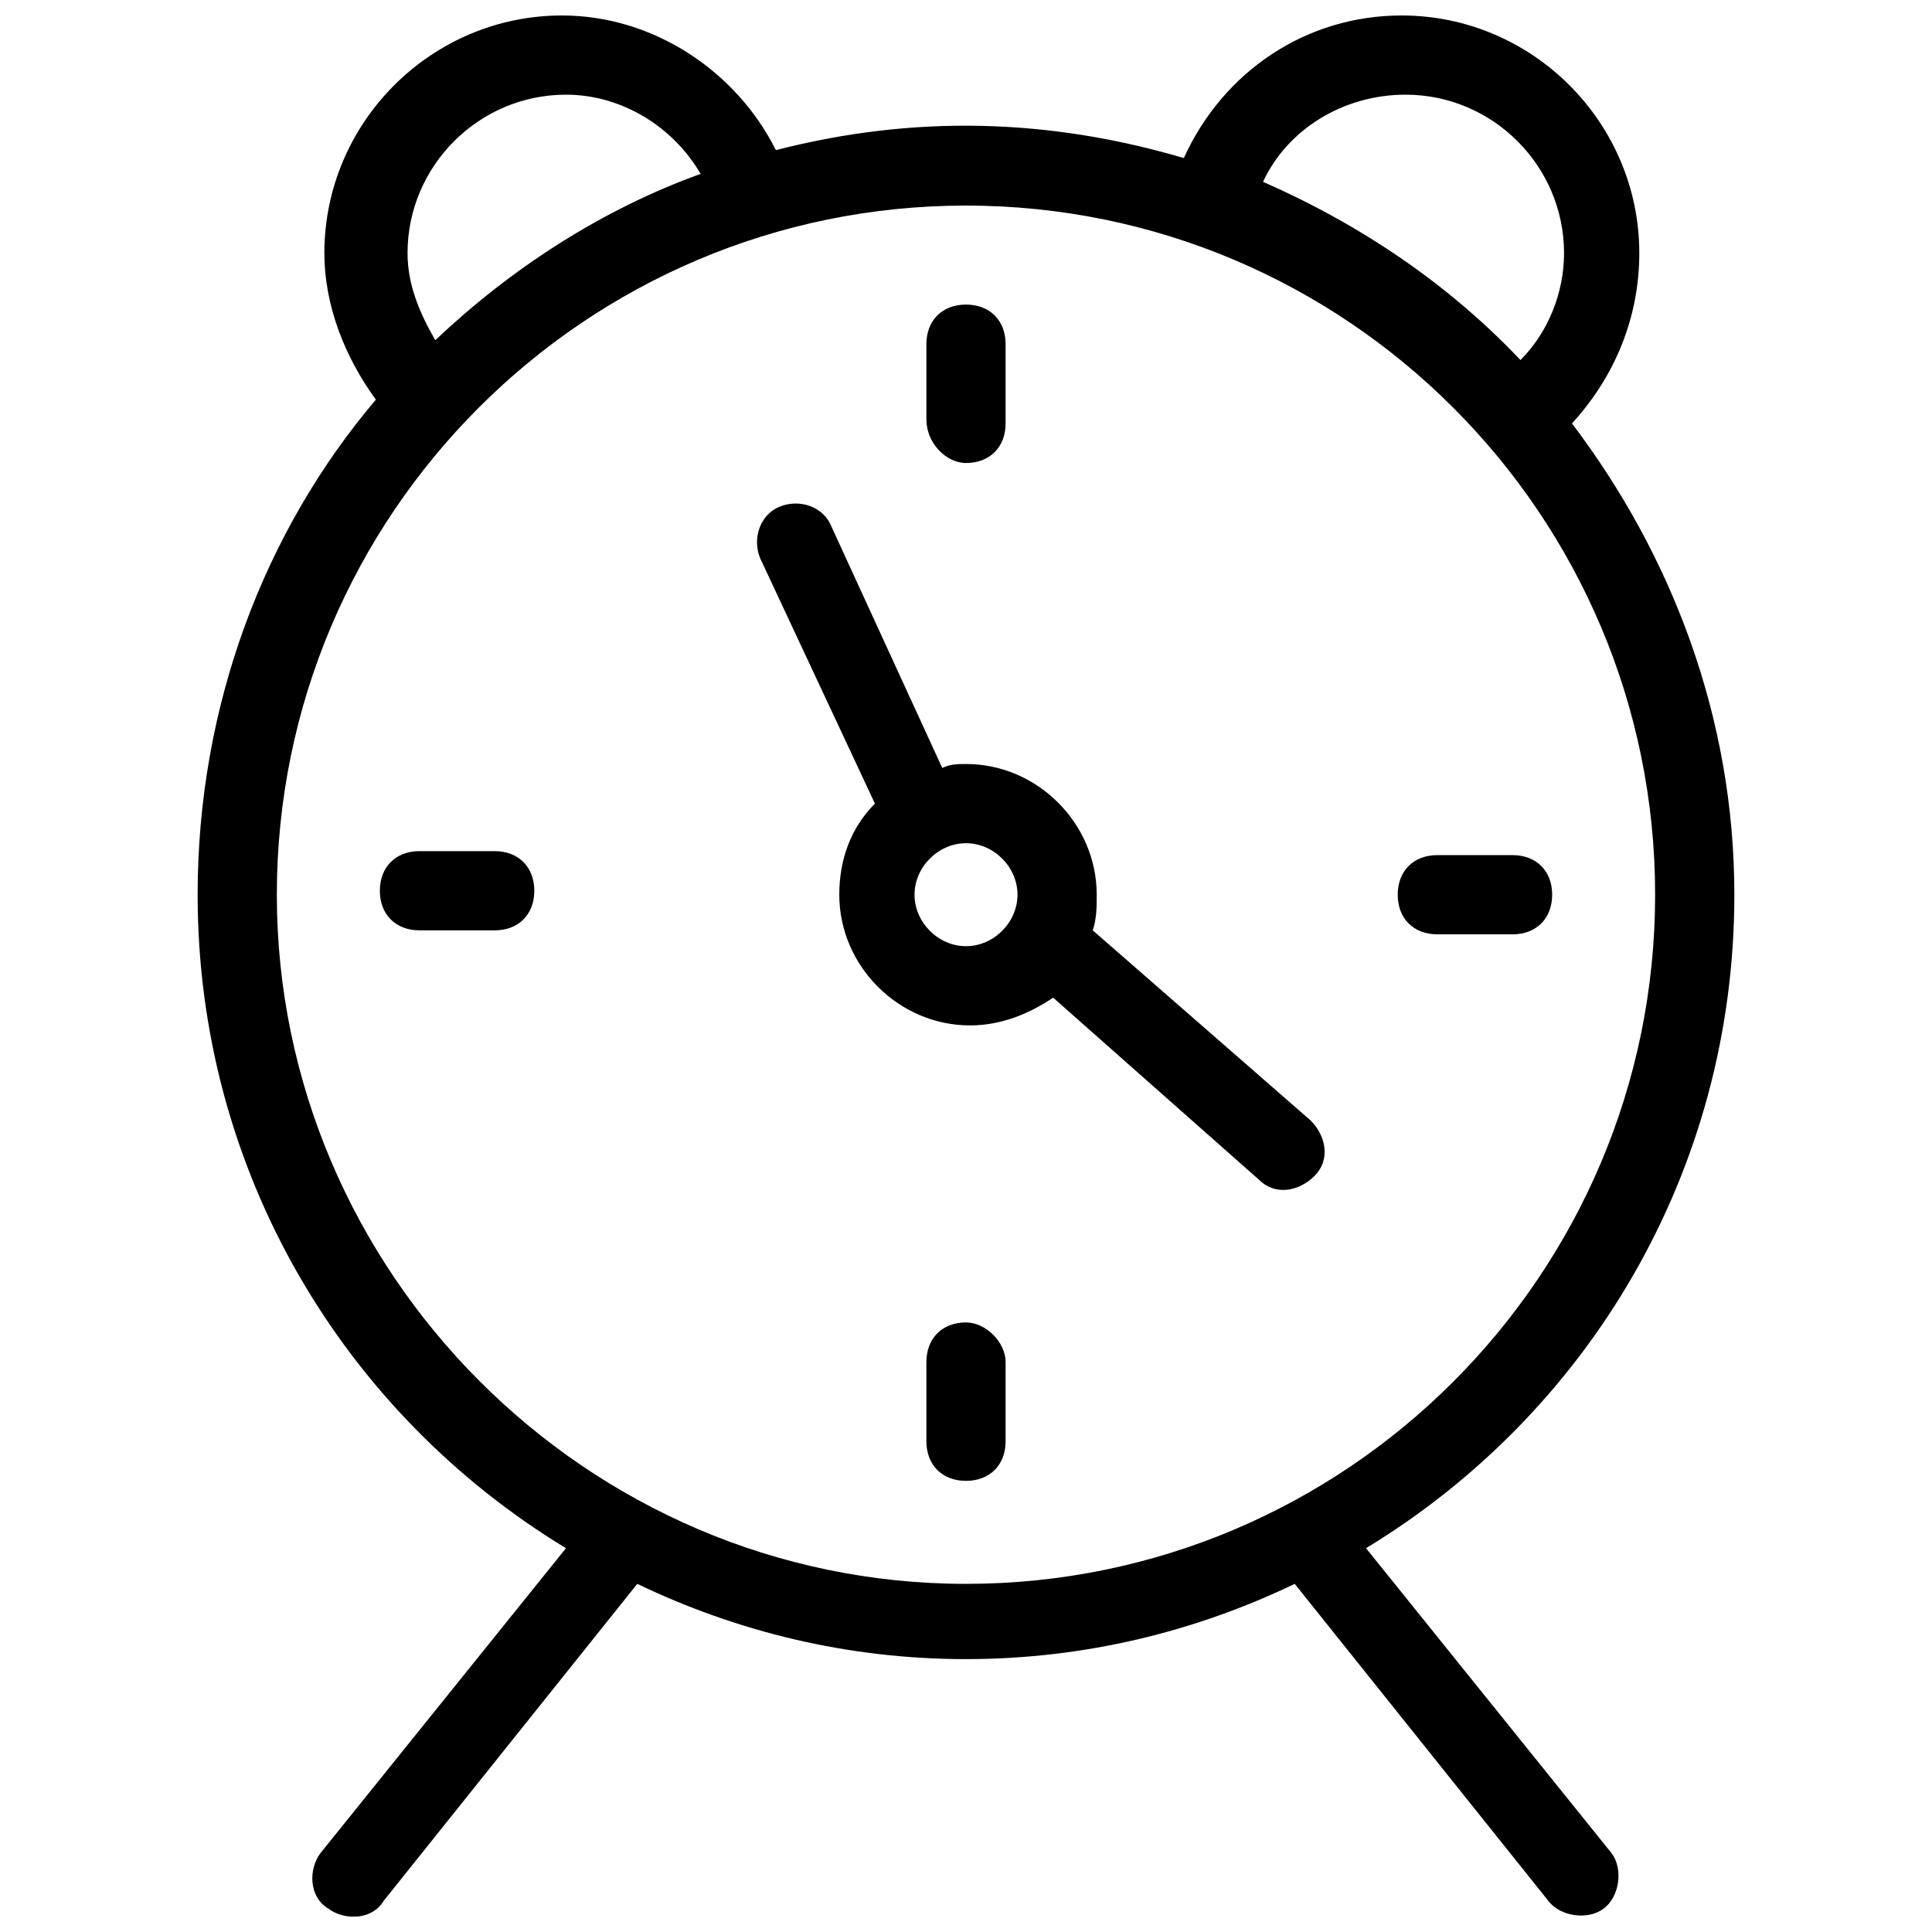
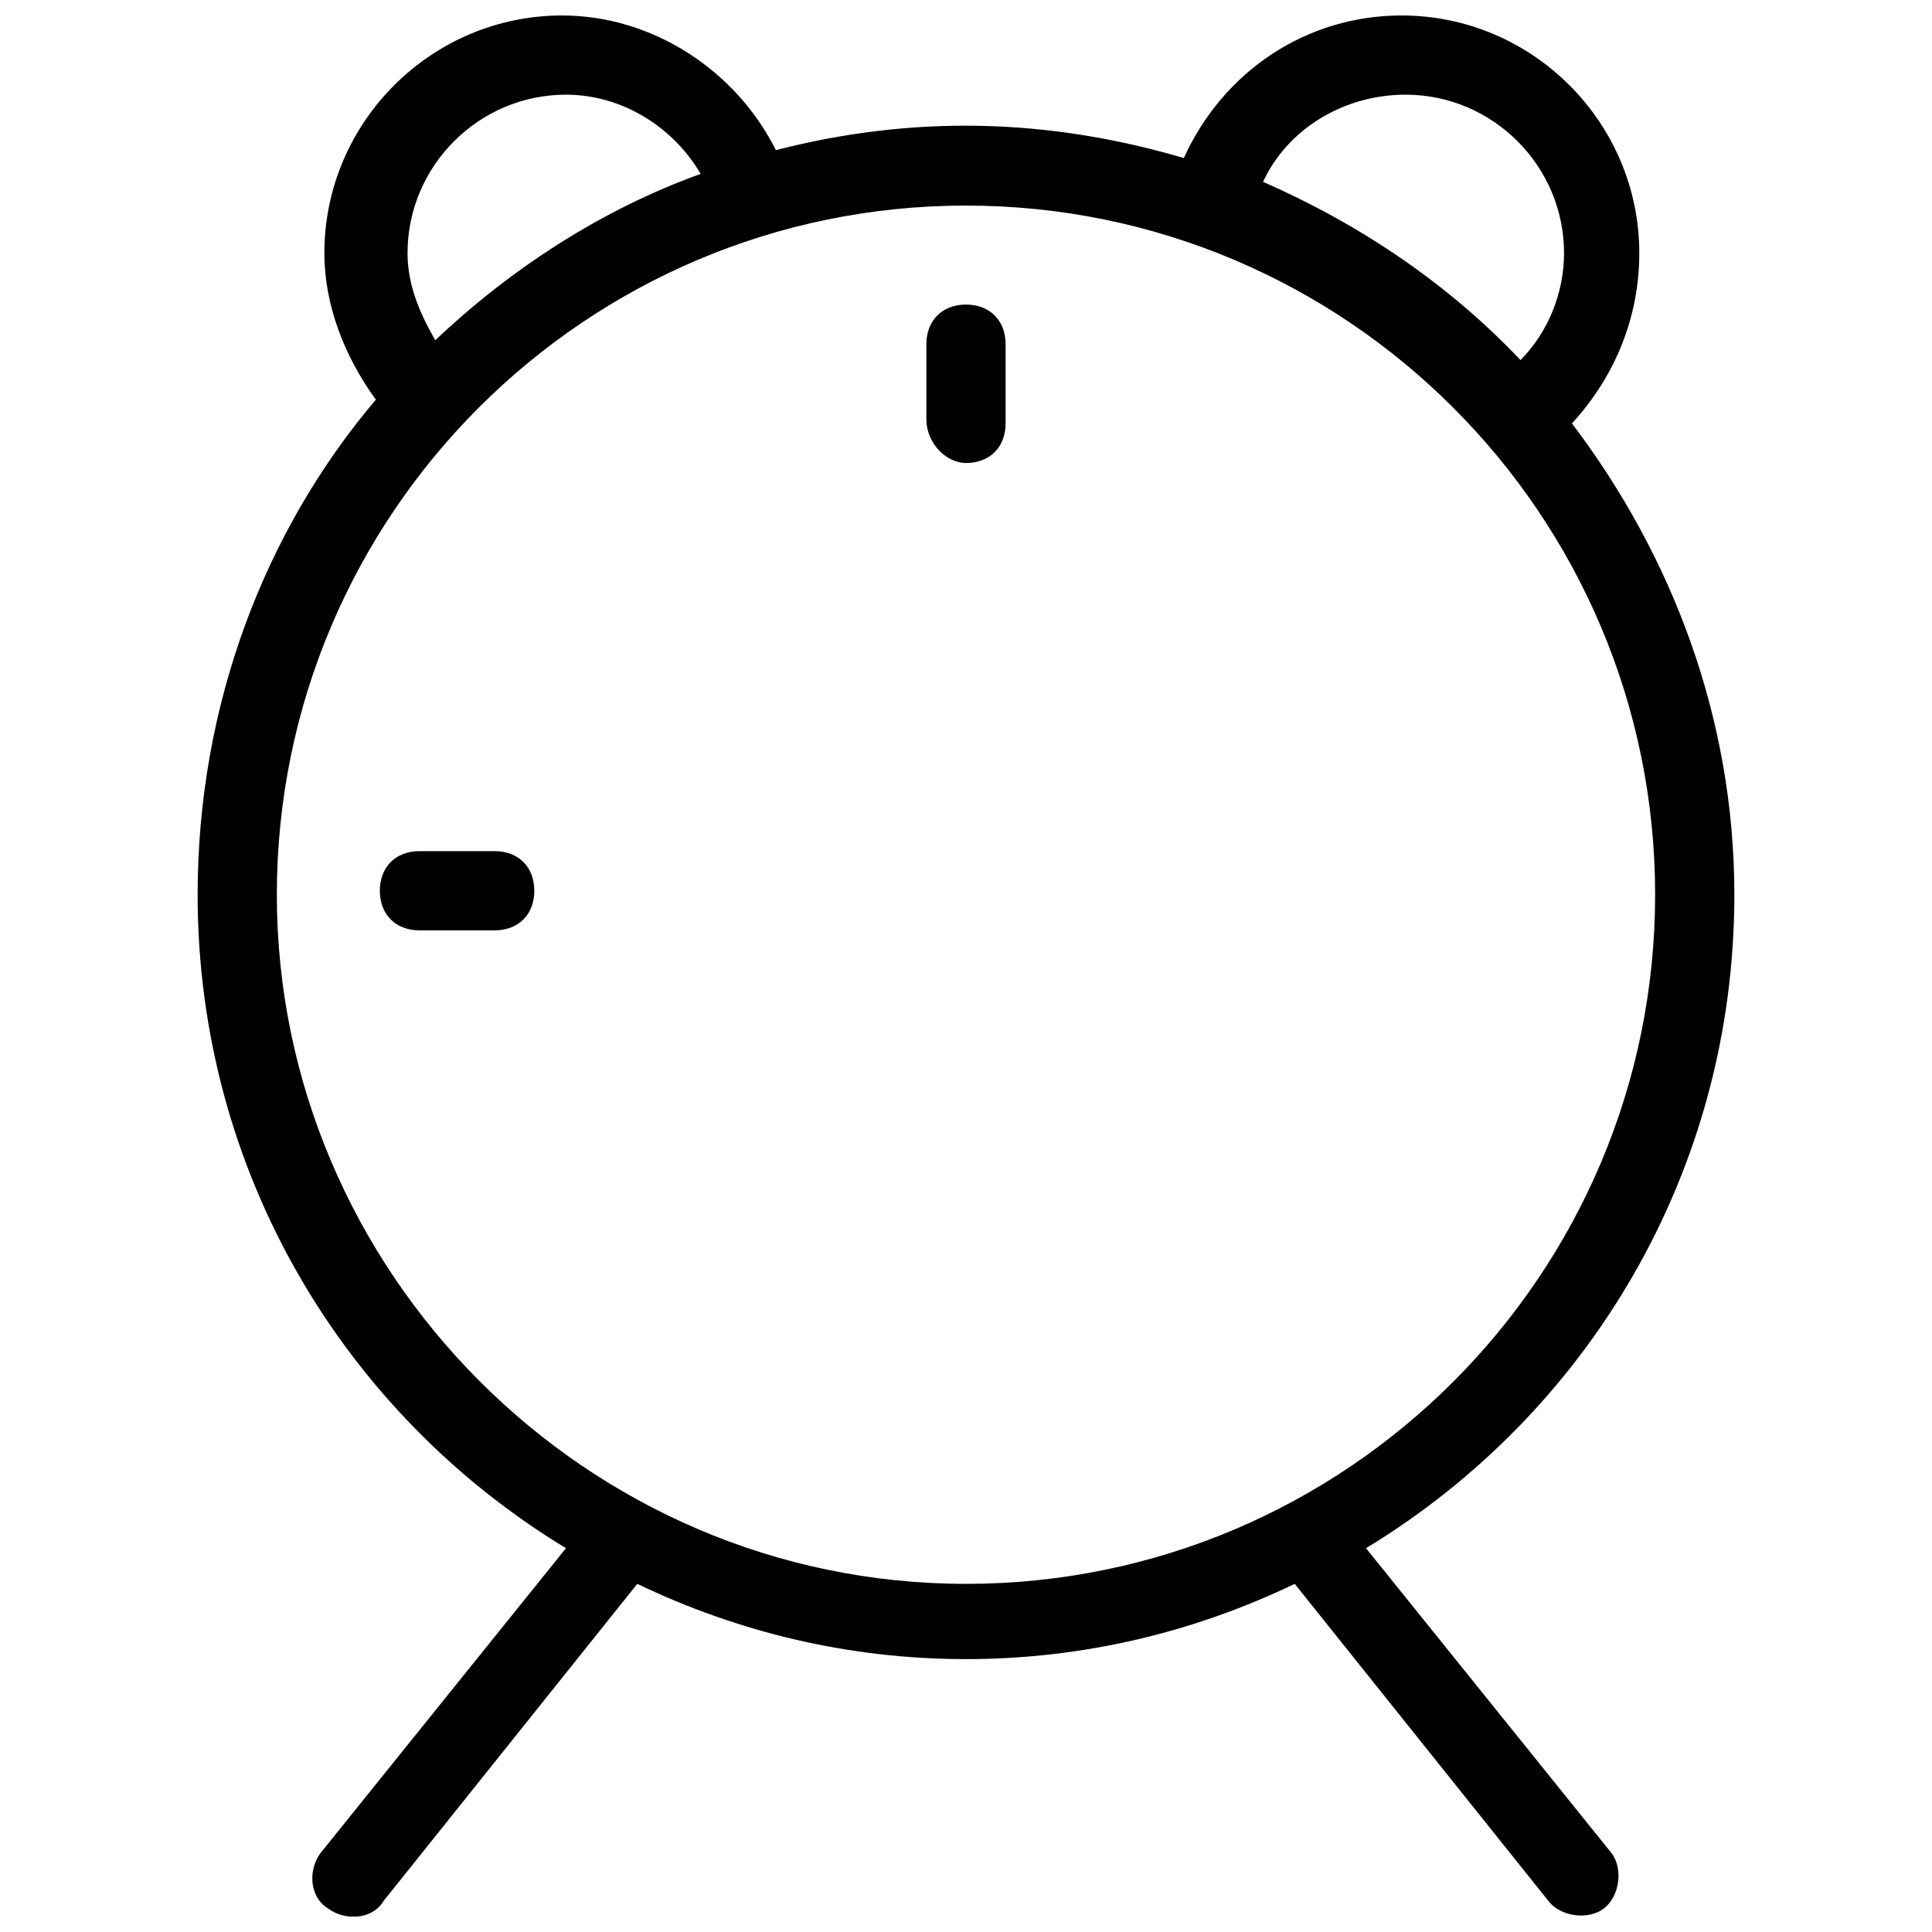
<svg xmlns="http://www.w3.org/2000/svg" width="800px" height="800px" version="1.1" viewBox="144 144 512 512">
  <defs>
    <clipPath id="a">
      <path d="m196 148.09h408v503.81h-408z" />
    </clipPath>
  </defs>
  <g clip-path="url(#a)">
    <path d="m506.01 554.29c58.777-35.688 97.613-99.711 97.613-173.18 0-47.23-16.793-90.266-43.035-124.9 11.547-12.594 17.844-28.34 17.844-45.133 0-34.637-28.34-62.977-62.977-62.977-25.191 0-47.23 14.695-57.727 37.785-35.688-10.496-71.371-11.547-108.11-2.098-10.496-20.992-32.539-35.688-56.68-35.688-34.637 0-62.977 28.34-62.977 62.977 0 13.645 5.246 27.289 13.645 38.836-29.387 34.637-47.23 80.82-47.23 131.2 0 73.473 38.836 137.5 97.613 173.18l-65.074 80.82c-3.148 4.199-3.148 11.547 2.098 14.695 4.199 3.148 11.547 3.148 14.695-2.098l67.176-83.969c26.238 12.594 55.629 19.941 87.117 19.941s60.879-7.348 87.117-19.941l67.176 83.969c3.148 4.199 10.496 5.246 14.695 2.098 4.199-3.148 5.246-10.496 2.098-14.695zm10.496-385.2c23.09 0 41.984 18.895 41.984 41.984 0 10.496-4.199 20.992-11.547 28.34-18.895-19.941-41.984-35.688-68.223-47.23 6.297-13.648 20.992-23.094 37.785-23.094zm-222.52 0c14.695 0 28.34 8.398 35.688 20.992-26.238 9.445-50.383 25.191-70.324 44.082-4.199-7.348-7.348-14.695-7.348-23.09 0-23.09 18.895-41.984 41.984-41.984zm-76.621 212.02c0-100.76 81.867-182.63 182.63-182.63 100.76 0 182.63 81.867 182.63 182.63-0.004 100.76-81.871 182.63-182.63 182.63s-182.63-82.922-182.63-182.63z" />
  </g>
  <path d="m400 266.7c6.297 0 10.496-4.199 10.496-10.496v-20.992c0-6.297-4.199-10.496-10.496-10.496s-10.496 4.199-10.496 10.496v19.941c0 6.297 5.246 11.547 10.496 11.547z" />
-   <path d="m400 494.46c-6.297 0-10.496 4.199-10.496 10.496v20.992c0 6.297 4.199 10.496 10.496 10.496s10.496-4.199 10.496-10.496v-20.992c0-5.246-5.25-10.496-10.496-10.496z" />
-   <path d="m555.34 381.11c0-6.297-4.199-10.496-10.496-10.496h-19.941c-6.297 0-10.496 4.199-10.496 10.496s4.199 10.496 10.496 10.496h19.941c6.297 0 10.496-4.199 10.496-10.496z" />
  <path d="m275.1 369.56h-19.941c-6.297 0-10.496 4.199-10.496 10.496 0 6.297 4.199 10.496 10.496 10.496h19.941c6.297 0 10.496-4.199 10.496-10.496-0.004-6.297-4.199-10.496-10.496-10.496z" />
-   <path d="m433.59 390.55c1.051-3.148 1.051-6.297 1.051-9.445 0-18.895-15.742-34.637-34.637-34.637-2.098 0-4.199 0-6.297 1.051l-29.391-64.027c-2.098-5.246-8.398-7.348-13.645-5.246-5.246 2.098-7.348 8.398-5.246 13.645l30.438 65.074c-6.297 6.297-9.445 14.695-9.445 24.141 0 18.895 15.742 34.637 34.637 34.637 8.398 0 15.742-3.148 22.043-7.348l54.578 48.281c4.199 4.199 10.496 3.148 14.695-1.051 4.199-4.199 3.148-10.496-1.051-14.695zm-33.586 4.199c-7.348 0-13.645-6.297-13.645-13.645 0-7.348 6.297-13.645 13.645-13.645s13.645 6.297 13.645 13.645c0 7.348-6.297 13.645-13.645 13.645z" />
</svg>